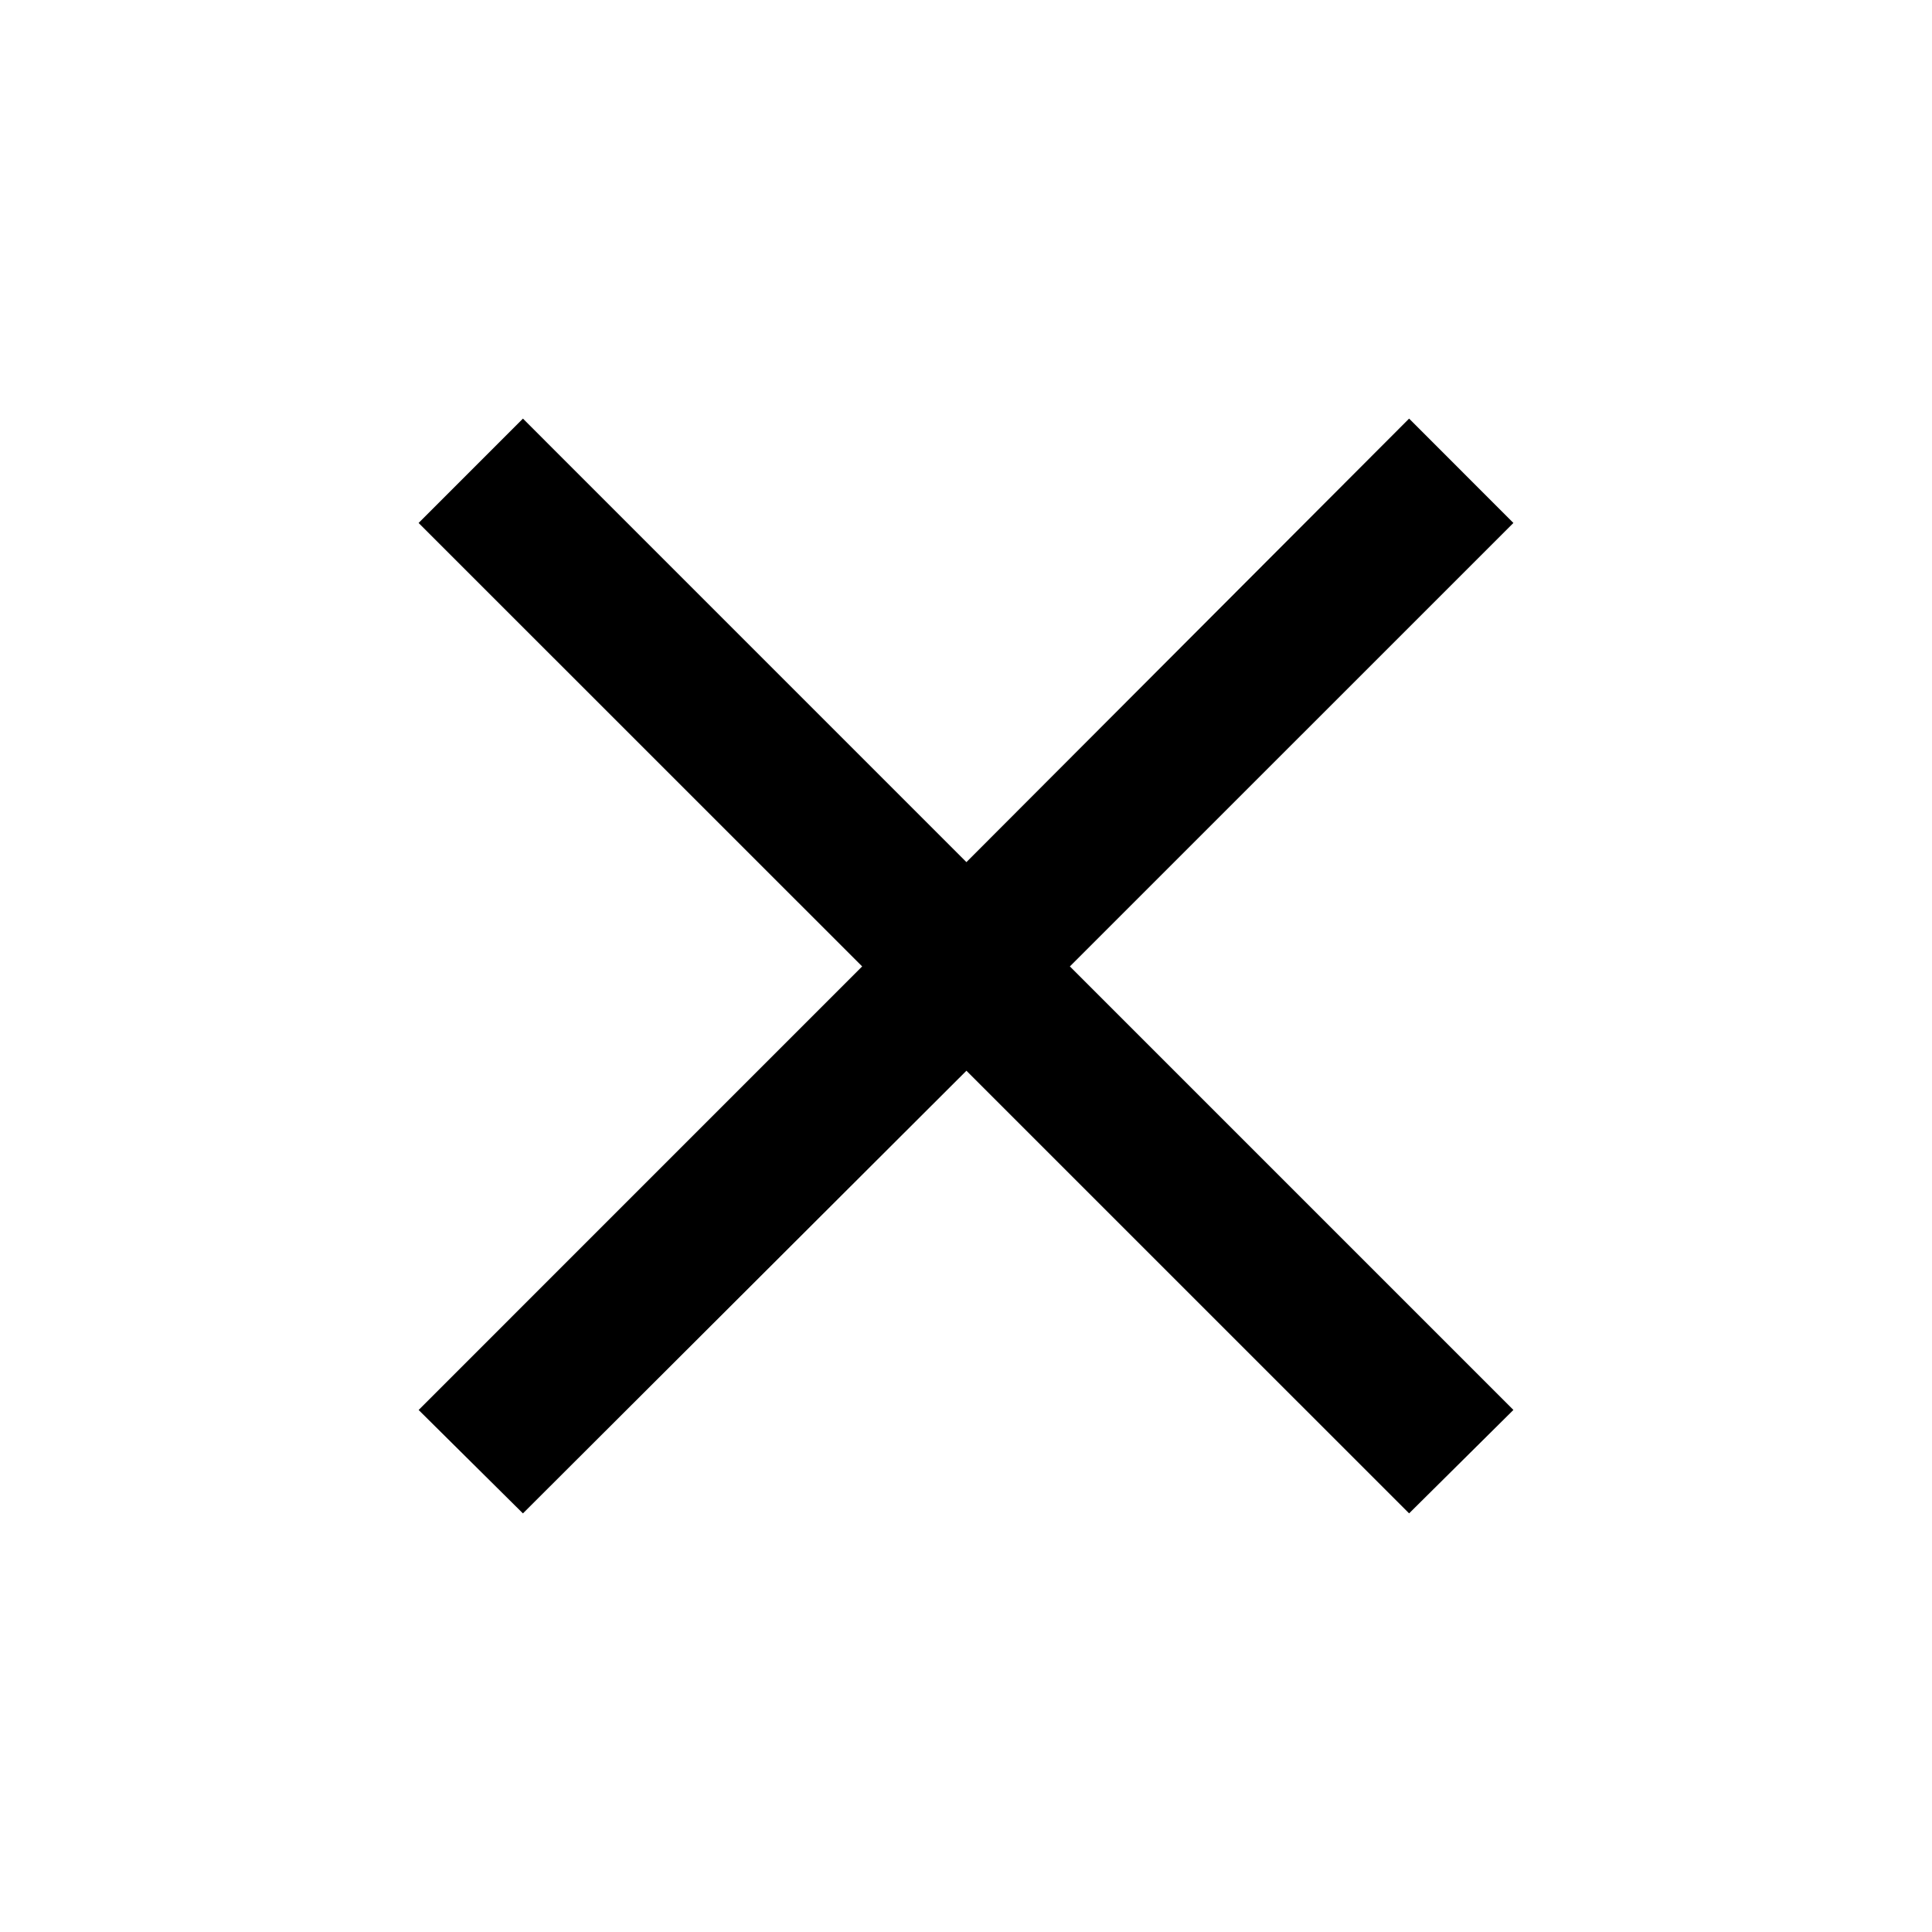
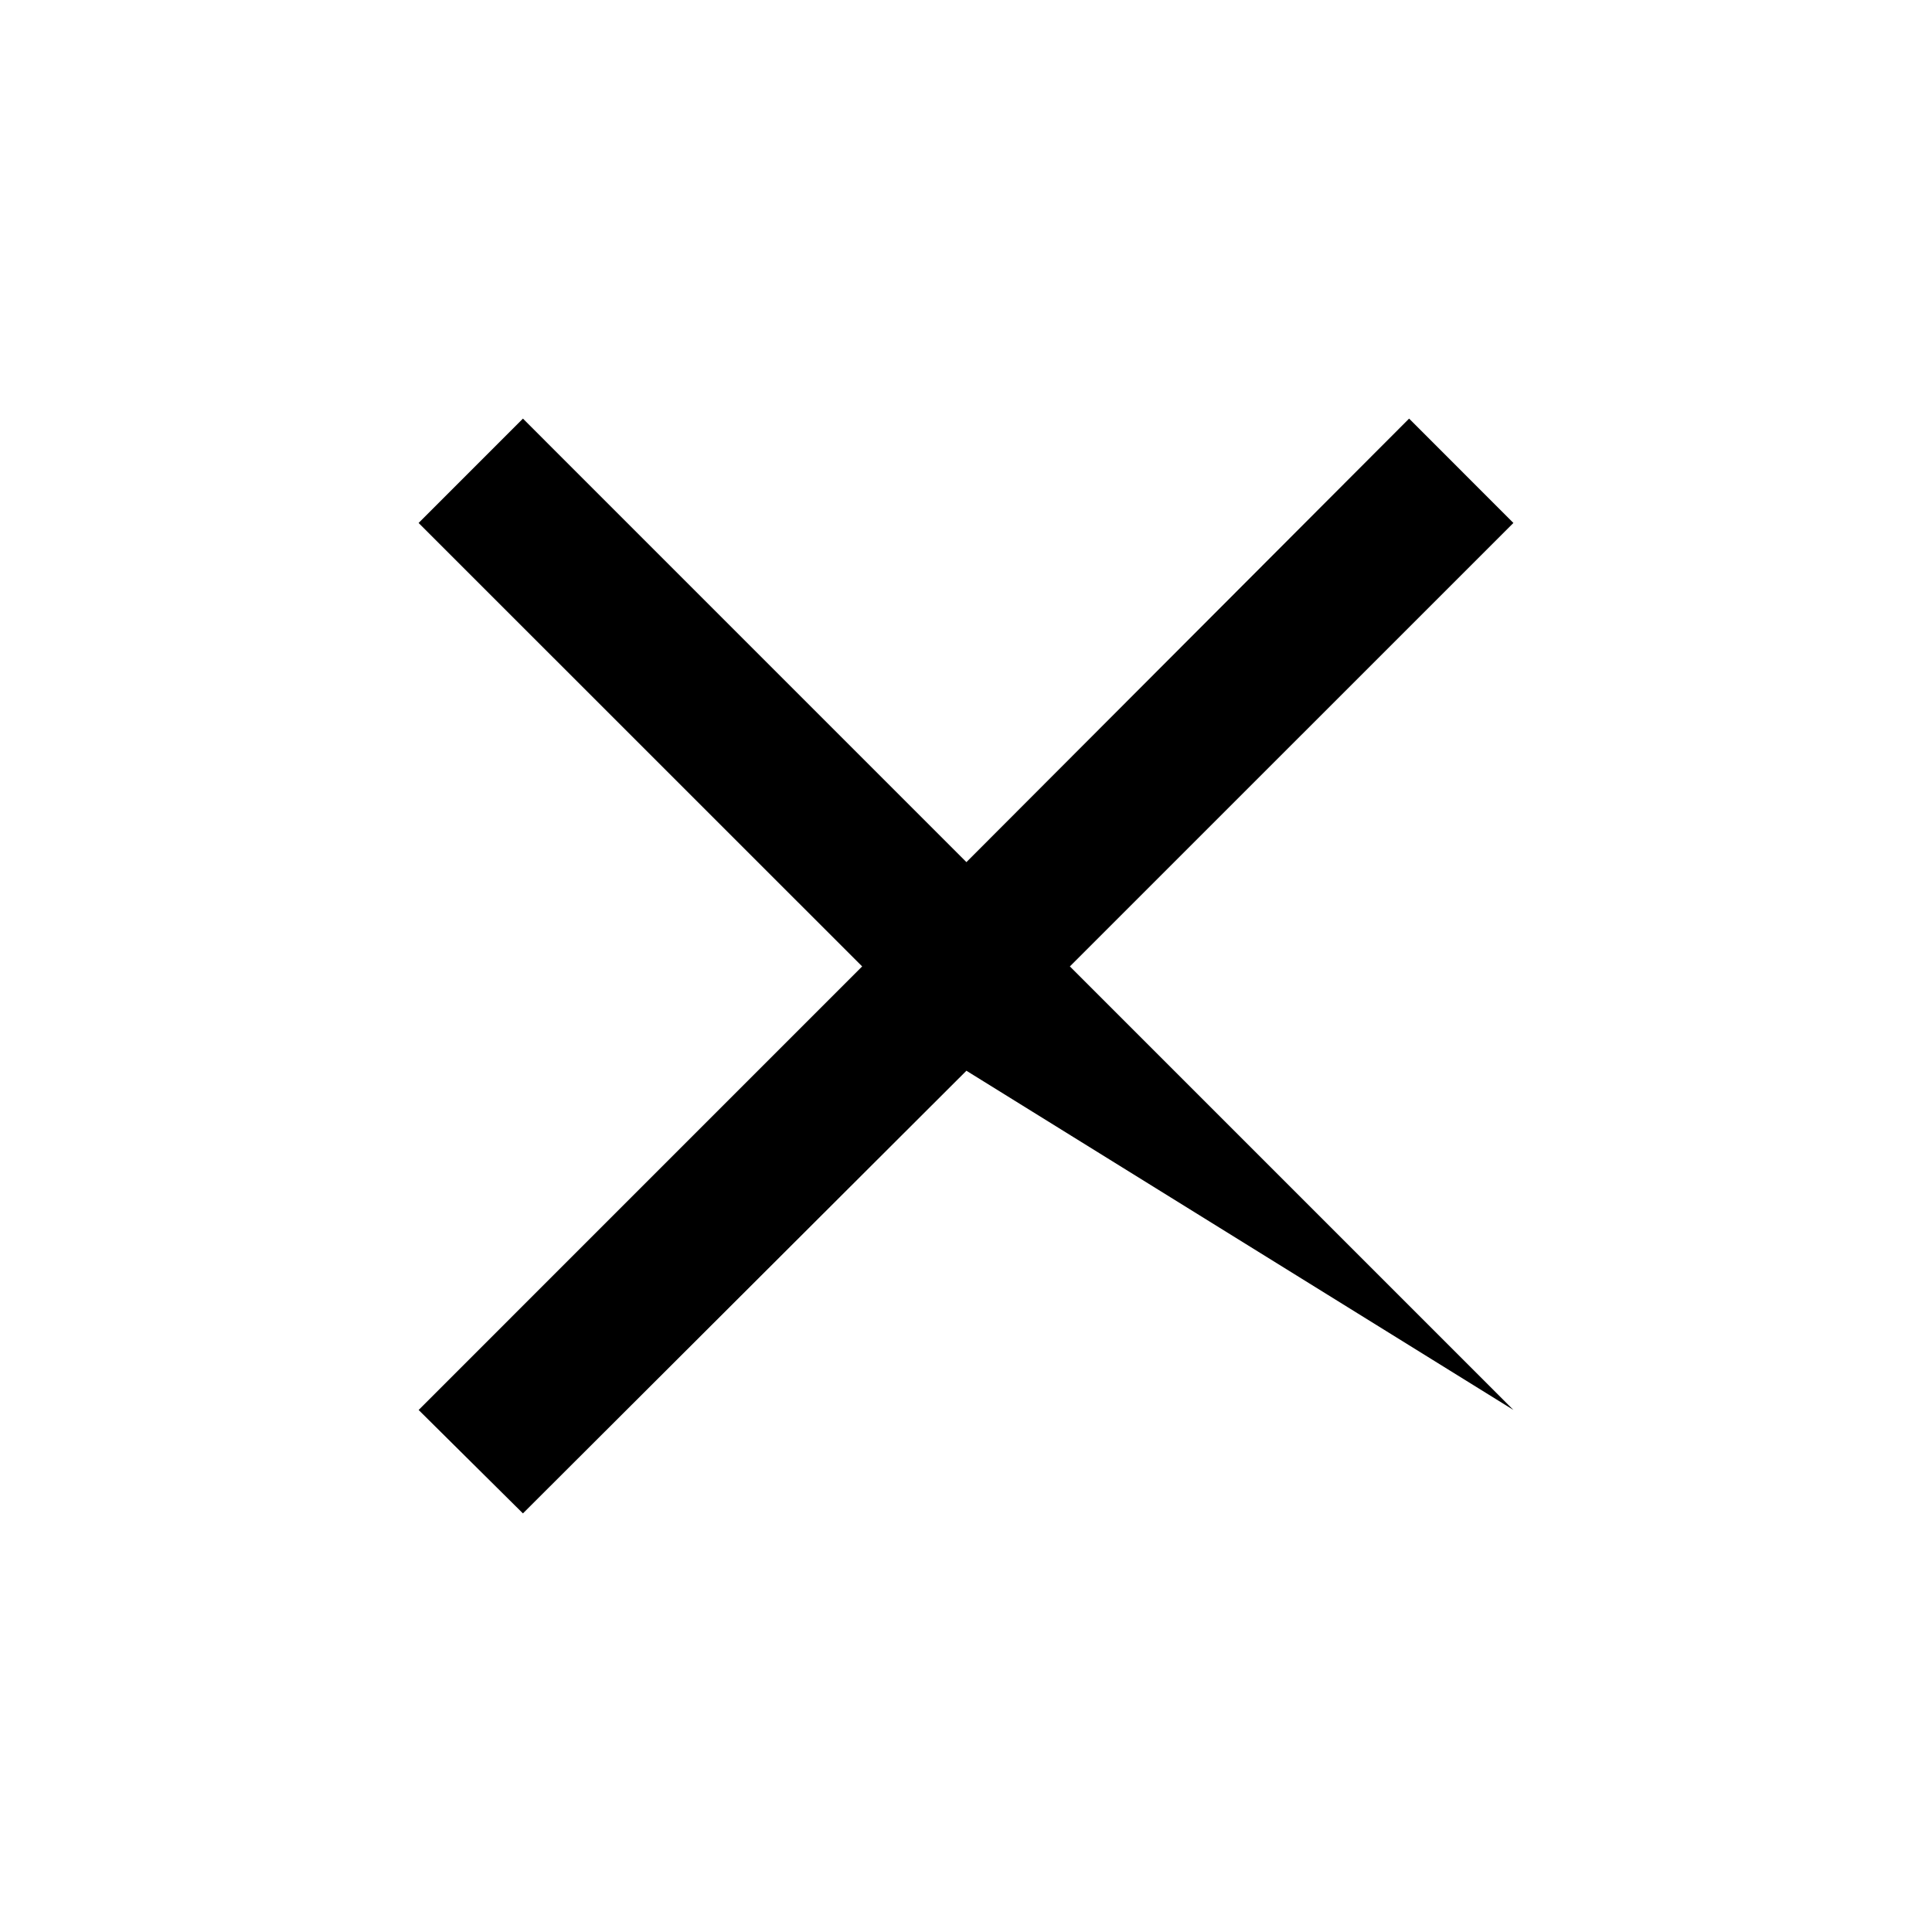
<svg xmlns="http://www.w3.org/2000/svg" width="60" height="60" viewBox="0 0 60 60">
  <defs>
    <clipPath id="clip-path">
      <rect id="長方形_" data-name="長方形 " width="60" height="60" transform="translate(0.15)" fill="none" />
    </clipPath>
  </defs>
  <g id="mark_02" transform="translate(-0.15)" clip-path="url(#clip-path)">
-     <rect id="長方形_2" data-name="長方形 " width="60" height="60" transform="translate(0.15)" fill="none" />
-     <path id="パス_160287" data-name="パス 160287" d="M-4.073-16.441,9.7-2.667,23.448-16.441,26.687-13.2,12.913.572,26.687,14.346l-3.239,3.212L9.7,3.812-4.073,17.559l-3.239-3.212L6.462.572-7.313-13.2Z" transform="translate(20.463 29.441)" />
+     <path id="パス_160287" data-name="パス 160287" d="M-4.073-16.441,9.7-2.667,23.448-16.441,26.687-13.2,12.913.572,26.687,14.346L9.7,3.812-4.073,17.559l-3.239-3.212L6.462.572-7.313-13.2Z" transform="translate(20.463 29.441)" />
  </g>
</svg>